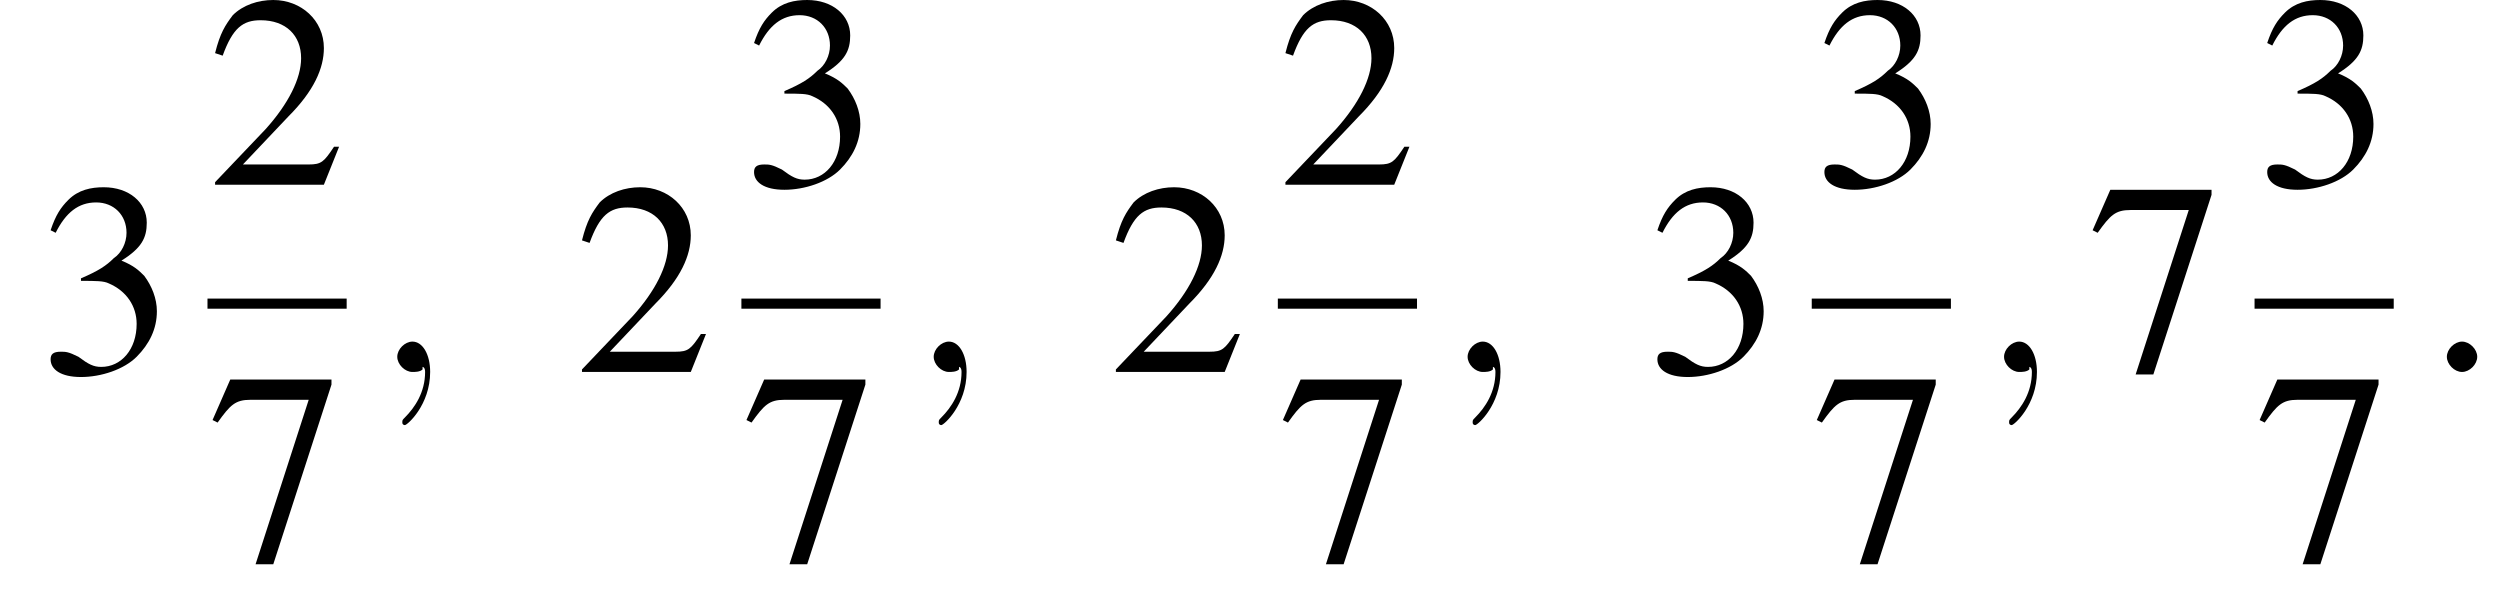
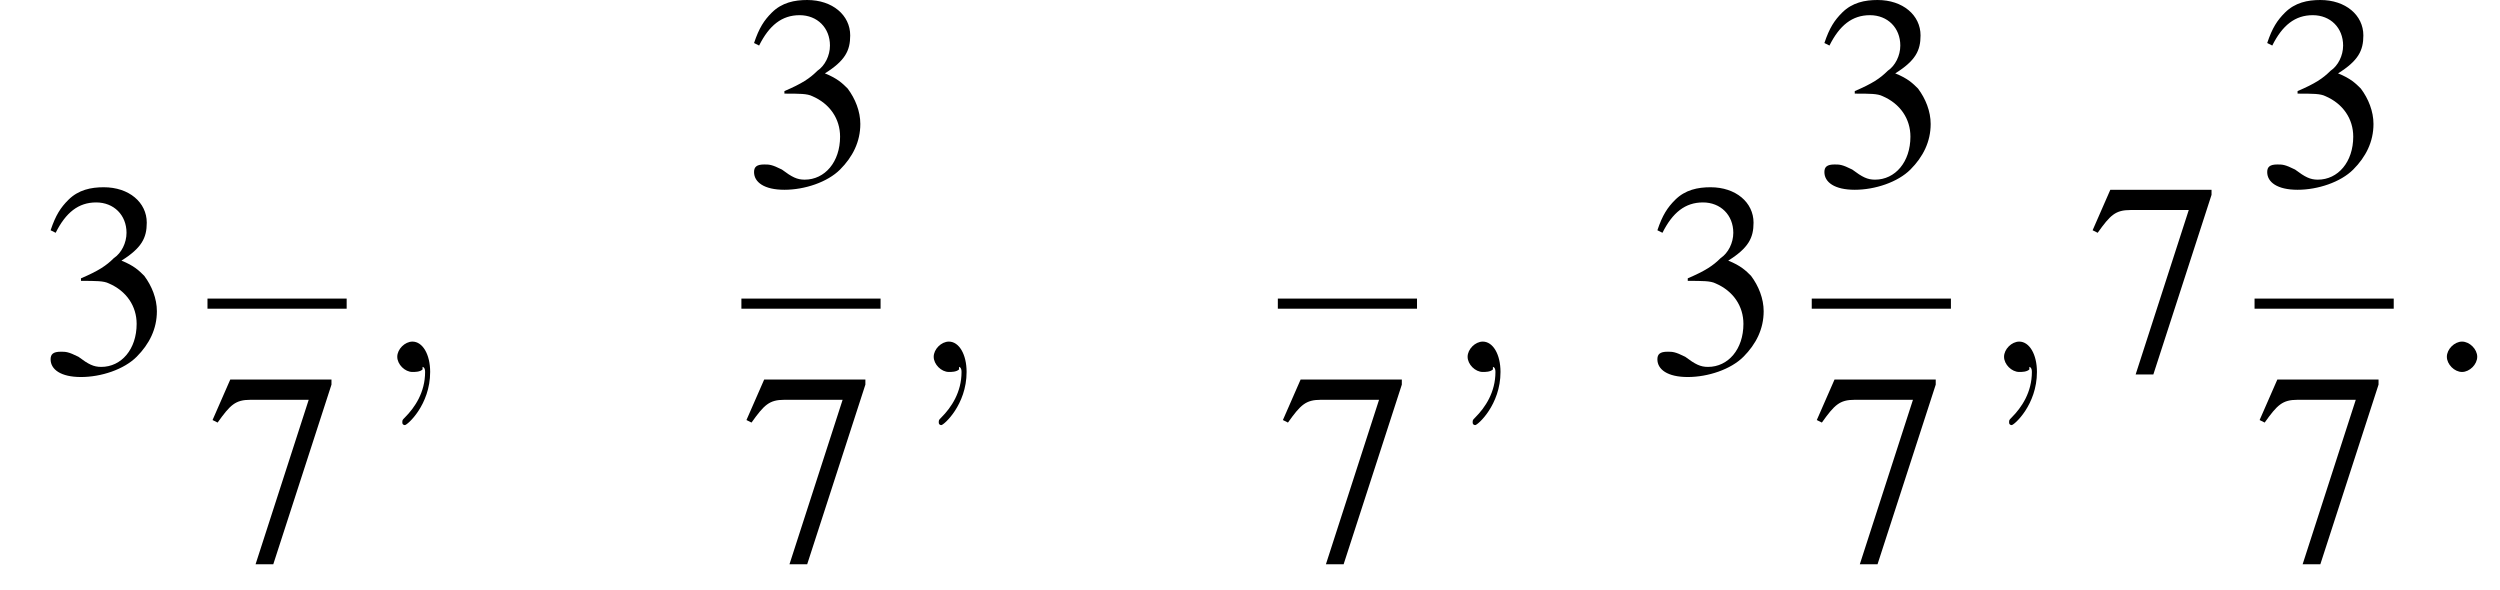
<svg xmlns="http://www.w3.org/2000/svg" xmlns:xlink="http://www.w3.org/1999/xlink" version="1.1" width="98.8pt" height="23.3pt" viewBox="187.2 69.7 98.8 23.3">
  <defs>
    <path id="g7-58" d="M2.1-.6C2.1-.9 1.8-1.2 1.5-1.2S.9-.9 .9-.6S1.2 0 1.5 0S2.1-.3 2.1-.6Z" />
    <path id="g7-59" d="M2.2 0C2.2-.7 1.9-1.2 1.5-1.2C1.2-1.2 .9-.9 .9-.6C.9-.3 1.2 0 1.5 0C1.6 0 1.8 0 1.9-.1C1.9-.2 1.9-.2 1.9-.2S2-.2 2 0C2 .8 1.6 1.4 1.2 1.8C1.1 1.9 1.1 1.9 1.1 2C1.1 2.1 1.2 2.1 1.2 2.1C1.3 2.1 2.2 1.3 2.2 0Z" />
    <use id="g11-50" xlink:href="#g3-50" />
    <use id="g11-51" xlink:href="#g3-51" />
    <use id="g11-55" xlink:href="#g3-55" />
-     <path id="g3-50" d="M5.2-1.5L5-1.5C4.6-.9 4.5-.8 4-.8H1.4L3.2-2.7C4.2-3.7 4.6-4.6 4.6-5.4C4.6-6.5 3.7-7.3 2.6-7.3C2-7.3 1.4-7.1 1-6.7C.7-6.3 .5-6 .3-5.2L.6-5.1C1-6.2 1.4-6.5 2.1-6.5C3.1-6.5 3.7-5.9 3.7-5C3.7-4.2 3.2-3.2 2.3-2.2L.3-.1V0H4.6L5.2-1.5Z" />
    <path id="g3-51" d="M1.7-3.6C2.3-3.6 2.6-3.6 2.8-3.5C3.5-3.2 3.9-2.6 3.9-1.9C3.9-.9 3.3-.2 2.5-.2C2.2-.2 2-.3 1.6-.6C1.2-.8 1.1-.8 .9-.8C.6-.8 .5-.7 .5-.5C.5-.1 .9 .2 1.7 .2C2.5 .2 3.4-.1 3.9-.6S4.7-1.7 4.7-2.4C4.7-2.9 4.5-3.4 4.2-3.8C4-4 3.8-4.2 3.3-4.4C4.1-4.9 4.3-5.3 4.3-5.9C4.3-6.7 3.6-7.3 2.6-7.3C2.1-7.3 1.6-7.2 1.2-6.8C.9-6.5 .7-6.2 .5-5.6L.7-5.5C1.1-6.3 1.6-6.7 2.3-6.7C3-6.7 3.5-6.2 3.5-5.5C3.5-5.1 3.3-4.7 3-4.5C2.7-4.2 2.4-4 1.7-3.7V-3.6Z" />
    <path id="g3-55" d="M4.9-7.2H.9L.2-5.6L.4-5.5C.9-6.2 1.1-6.4 1.7-6.4H4L1.9 .1H2.6L4.9-7V-7.2Z" />
-     <path id="g1-0" d="M7.2-2.5C7.3-2.5 7.5-2.5 7.5-2.7S7.3-2.9 7.2-2.9H1.3C1.1-2.9 .9-2.9 .9-2.7S1.1-2.5 1.3-2.5H7.2Z" />
  </defs>
  <g id="page1">
    <use x="188.7" y="84.4" xlink:href="#g11-51" />
    <use x="195.4" y="77" xlink:href="#g11-50" />
    <rect x="195.4" y="81.5" height=".4" width="5.5" />
    <use x="195.4" y="91.9" xlink:href="#g11-55" />
    <use x="202" y="84.4" xlink:href="#g7-59" />
    <use x="209.9" y="84.4" xlink:href="#g11-50" />
    <use x="216.5" y="77" xlink:href="#g11-51" />
    <rect x="216.5" y="81.5" height=".4" width="5.5" />
    <use x="216.5" y="91.9" xlink:href="#g11-55" />
    <use x="223.2" y="84.4" xlink:href="#g7-59" />
    <use x="231" y="84.4" xlink:href="#g11-50" />
    <use x="237.7" y="77" xlink:href="#g11-50" />
    <rect x="237.7" y="81.5" height=".4" width="5.5" />
    <use x="237.7" y="91.9" xlink:href="#g11-55" />
    <use x="244.3" y="84.4" xlink:href="#g7-59" />
    <use x="252.2" y="84.4" xlink:href="#g11-51" />
    <use x="258.8" y="77" xlink:href="#g11-51" />
    <rect x="258.8" y="81.5" height=".4" width="5.5" />
    <use x="258.8" y="91.9" xlink:href="#g11-55" />
    <use x="265.5" y="84.4" xlink:href="#g7-59" />
    <use x="269.7" y="84.4" xlink:href="#g11-55" />
    <use x="276.3" y="77" xlink:href="#g11-51" />
    <rect x="276.3" y="81.5" height=".4" width="5.5" />
    <use x="276.3" y="91.9" xlink:href="#g11-55" />
    <use x="283" y="84.4" xlink:href="#g7-58" />
  </g>
</svg>